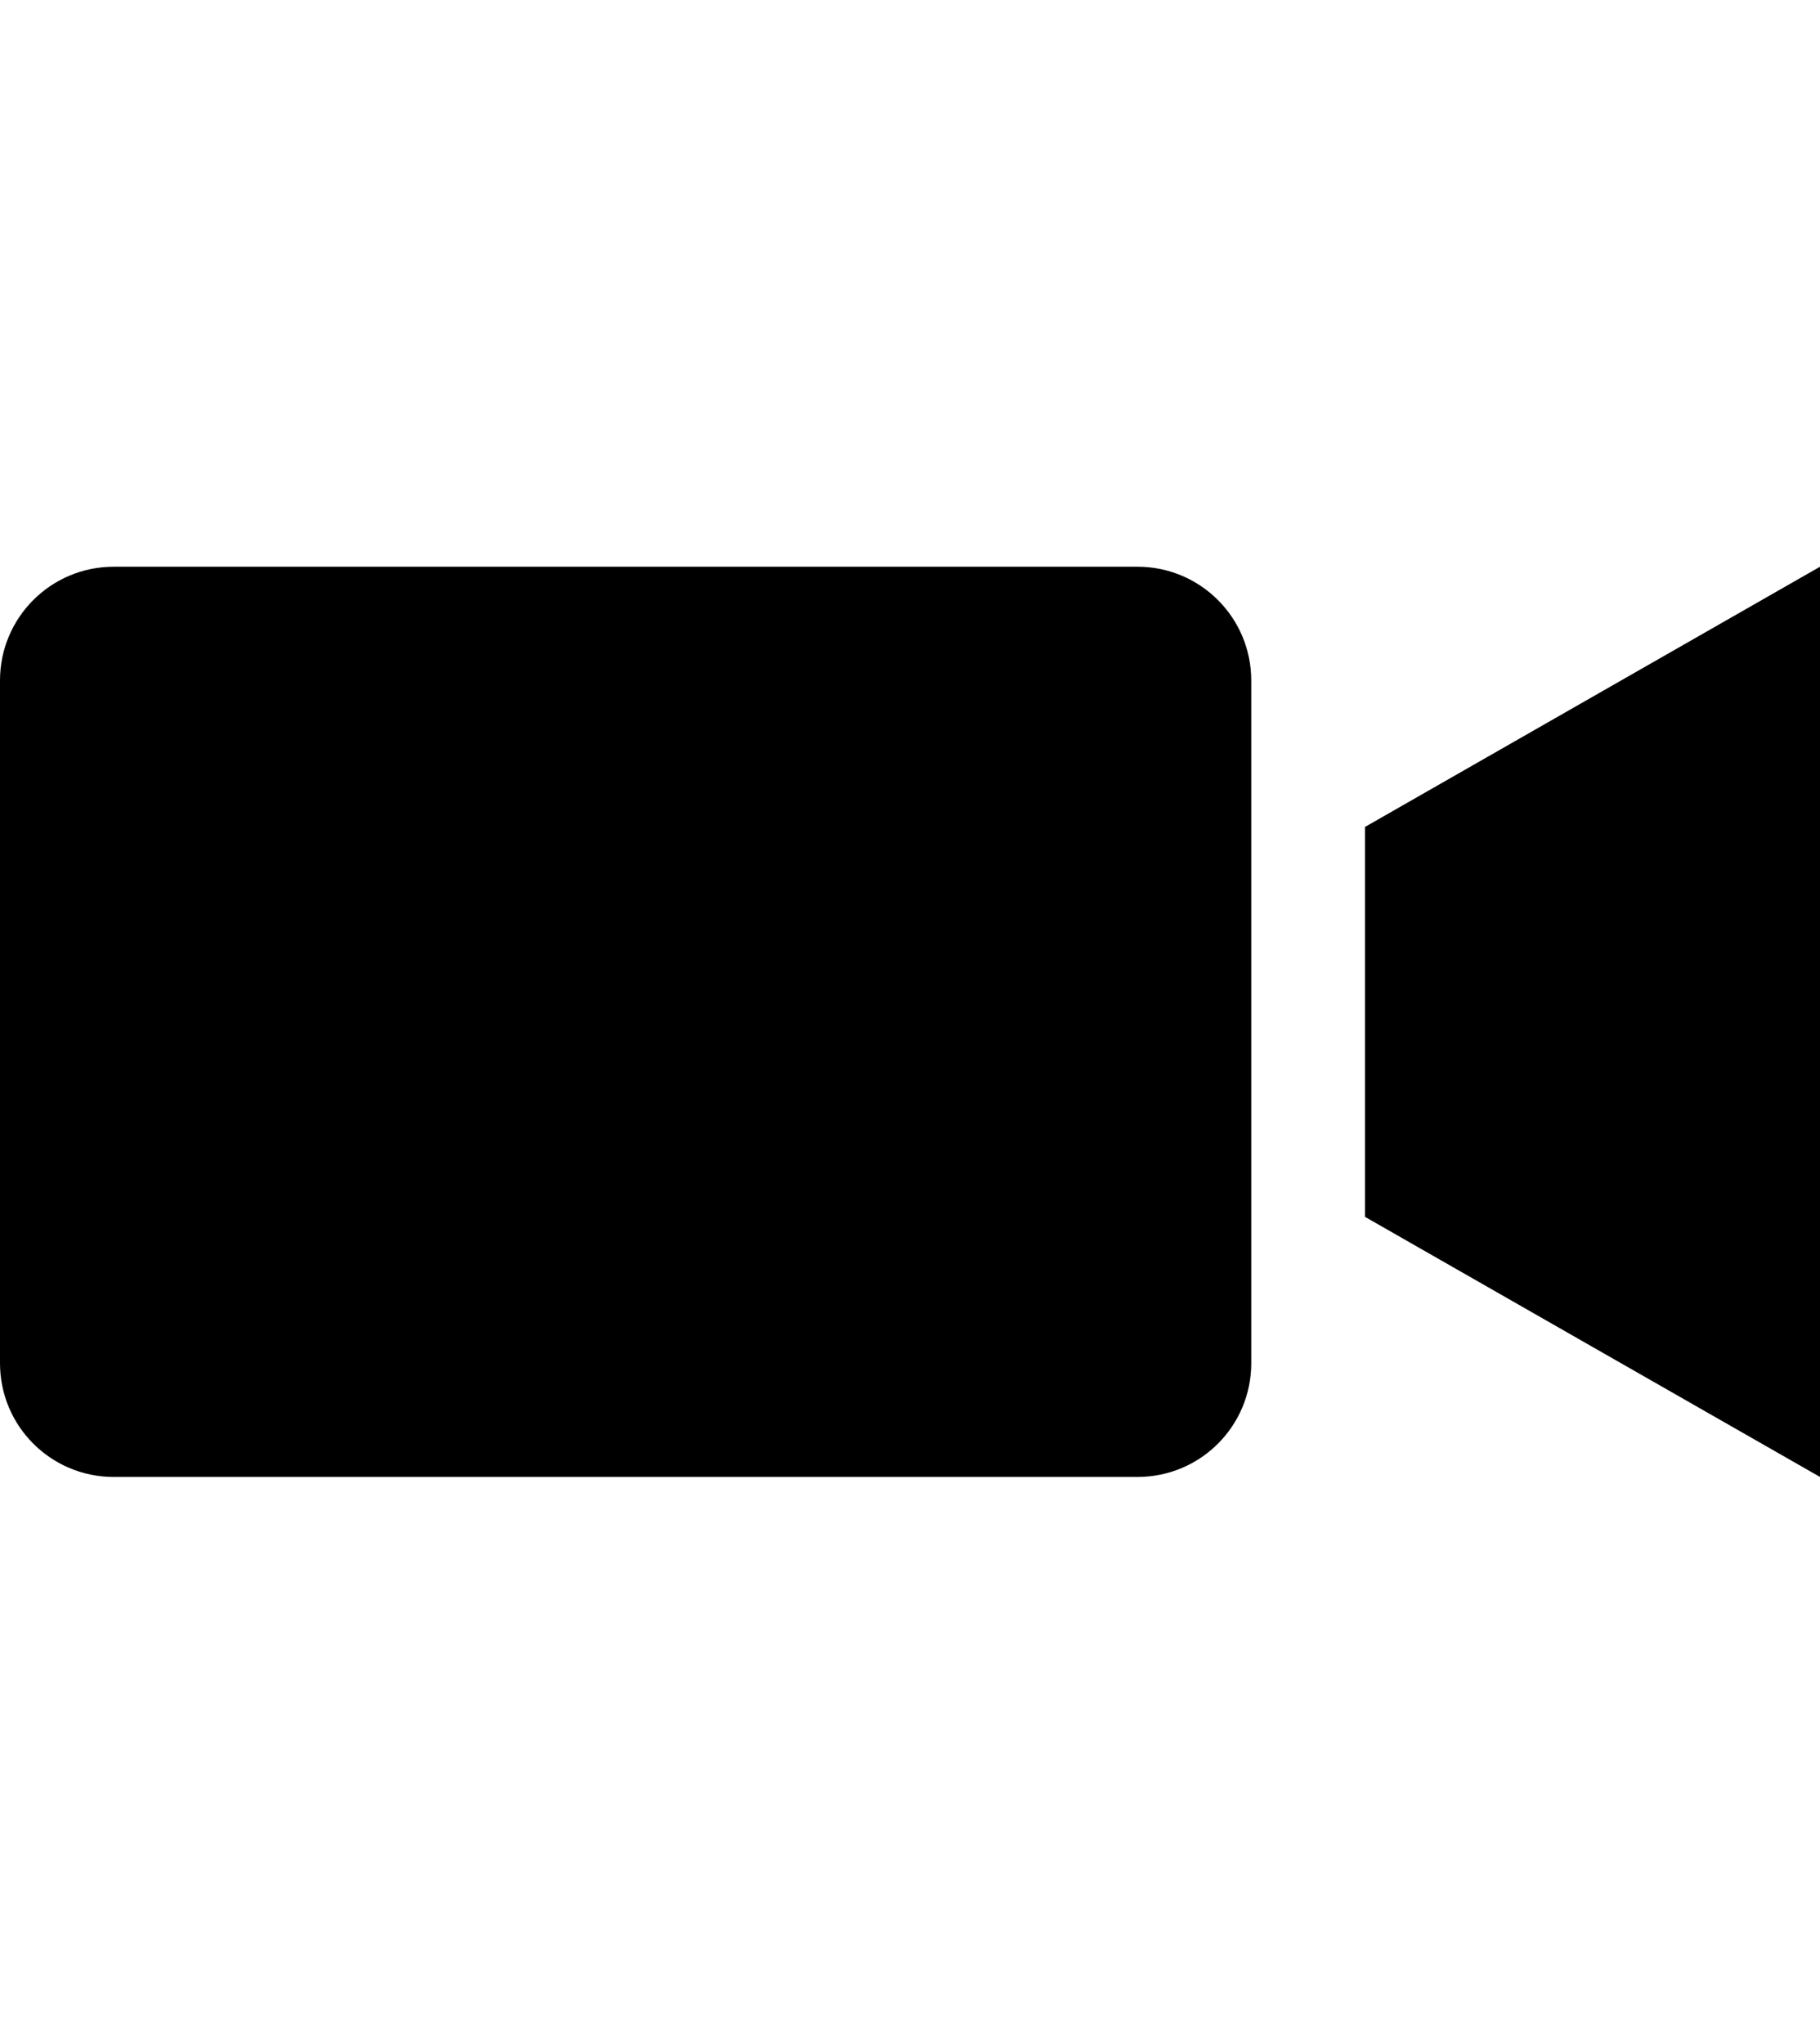
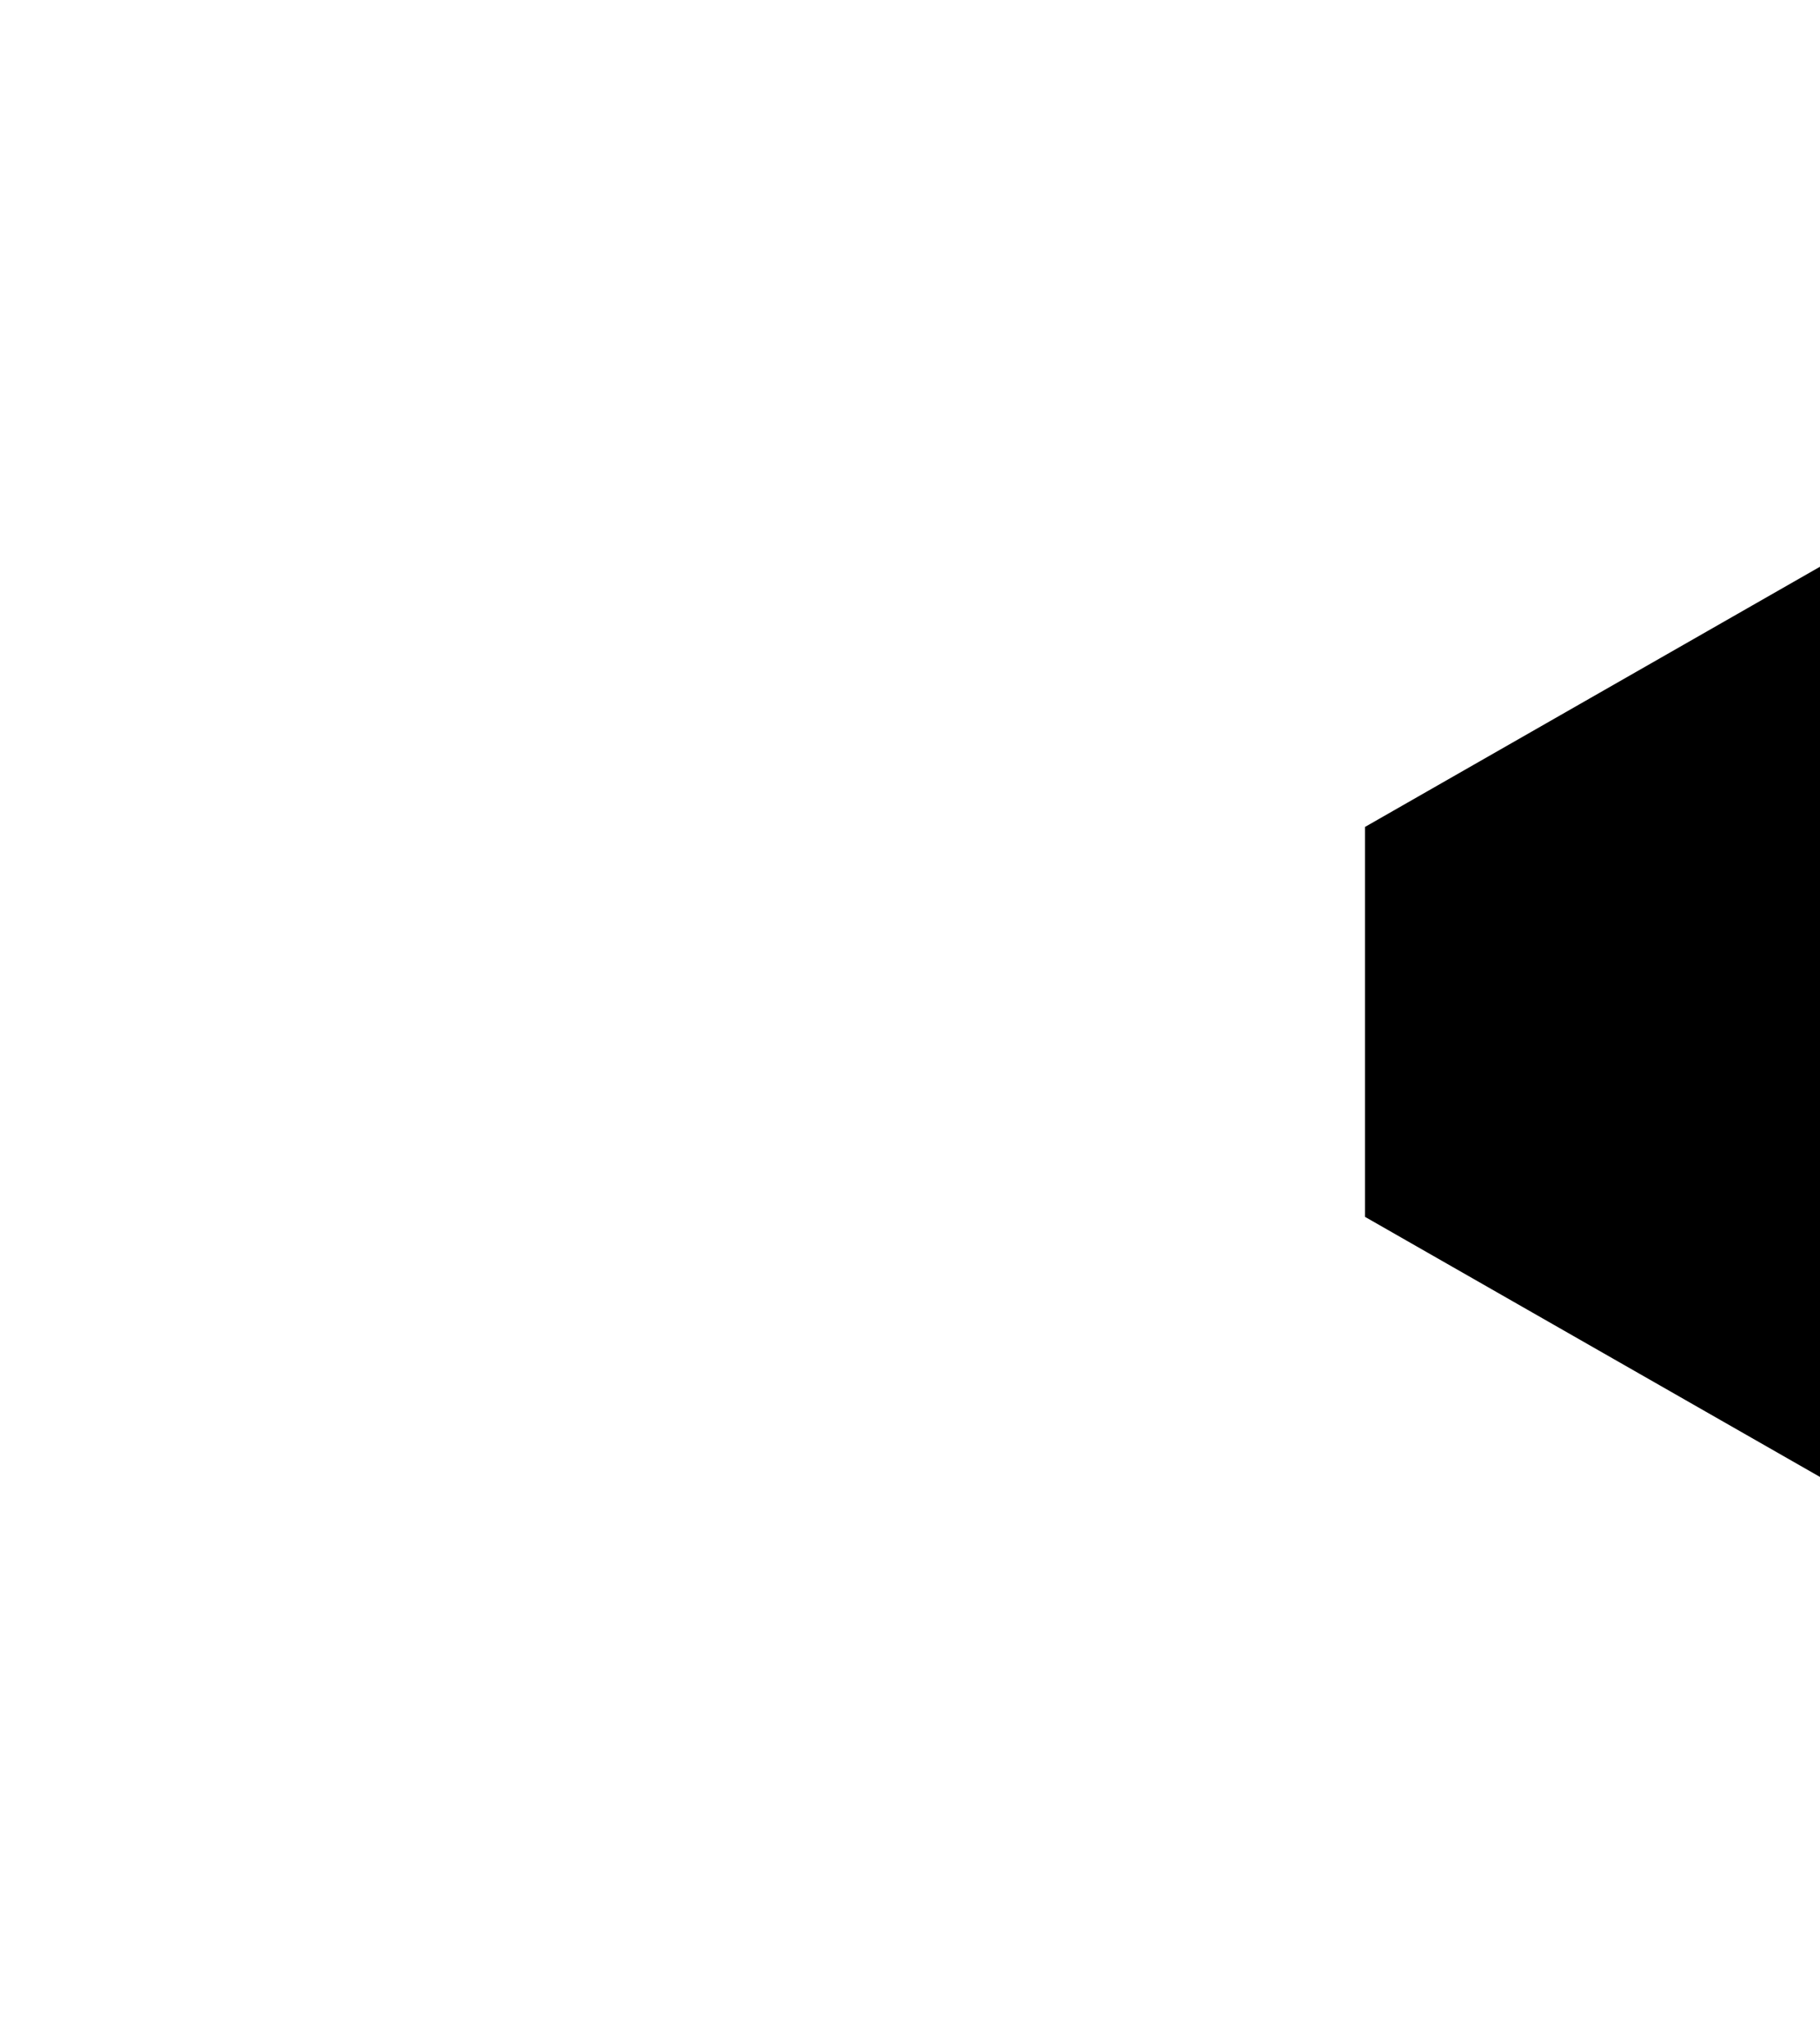
<svg xmlns="http://www.w3.org/2000/svg" version="1.1" id="Capa_1" x="0px" y="0px" width="16px" height="17.963px" viewBox="0 0 16 17.963" enable-background="new 0 0 16 17.963" xml:space="preserve">
  <g>
    <polygon points="12,7.268 12,10.695 16,12.981 16,4.981  " />
-     <path d="M10,4.981H1c-0.553,0-1,0.447-1,1v6c0,0.553,0.447,1,1,1h9c0.553,0,1-0.447,1-1v-1v-0.857V7.838V6.981v-1   C11,5.429,10.553,4.981,10,4.981z" />
  </g>
</svg>